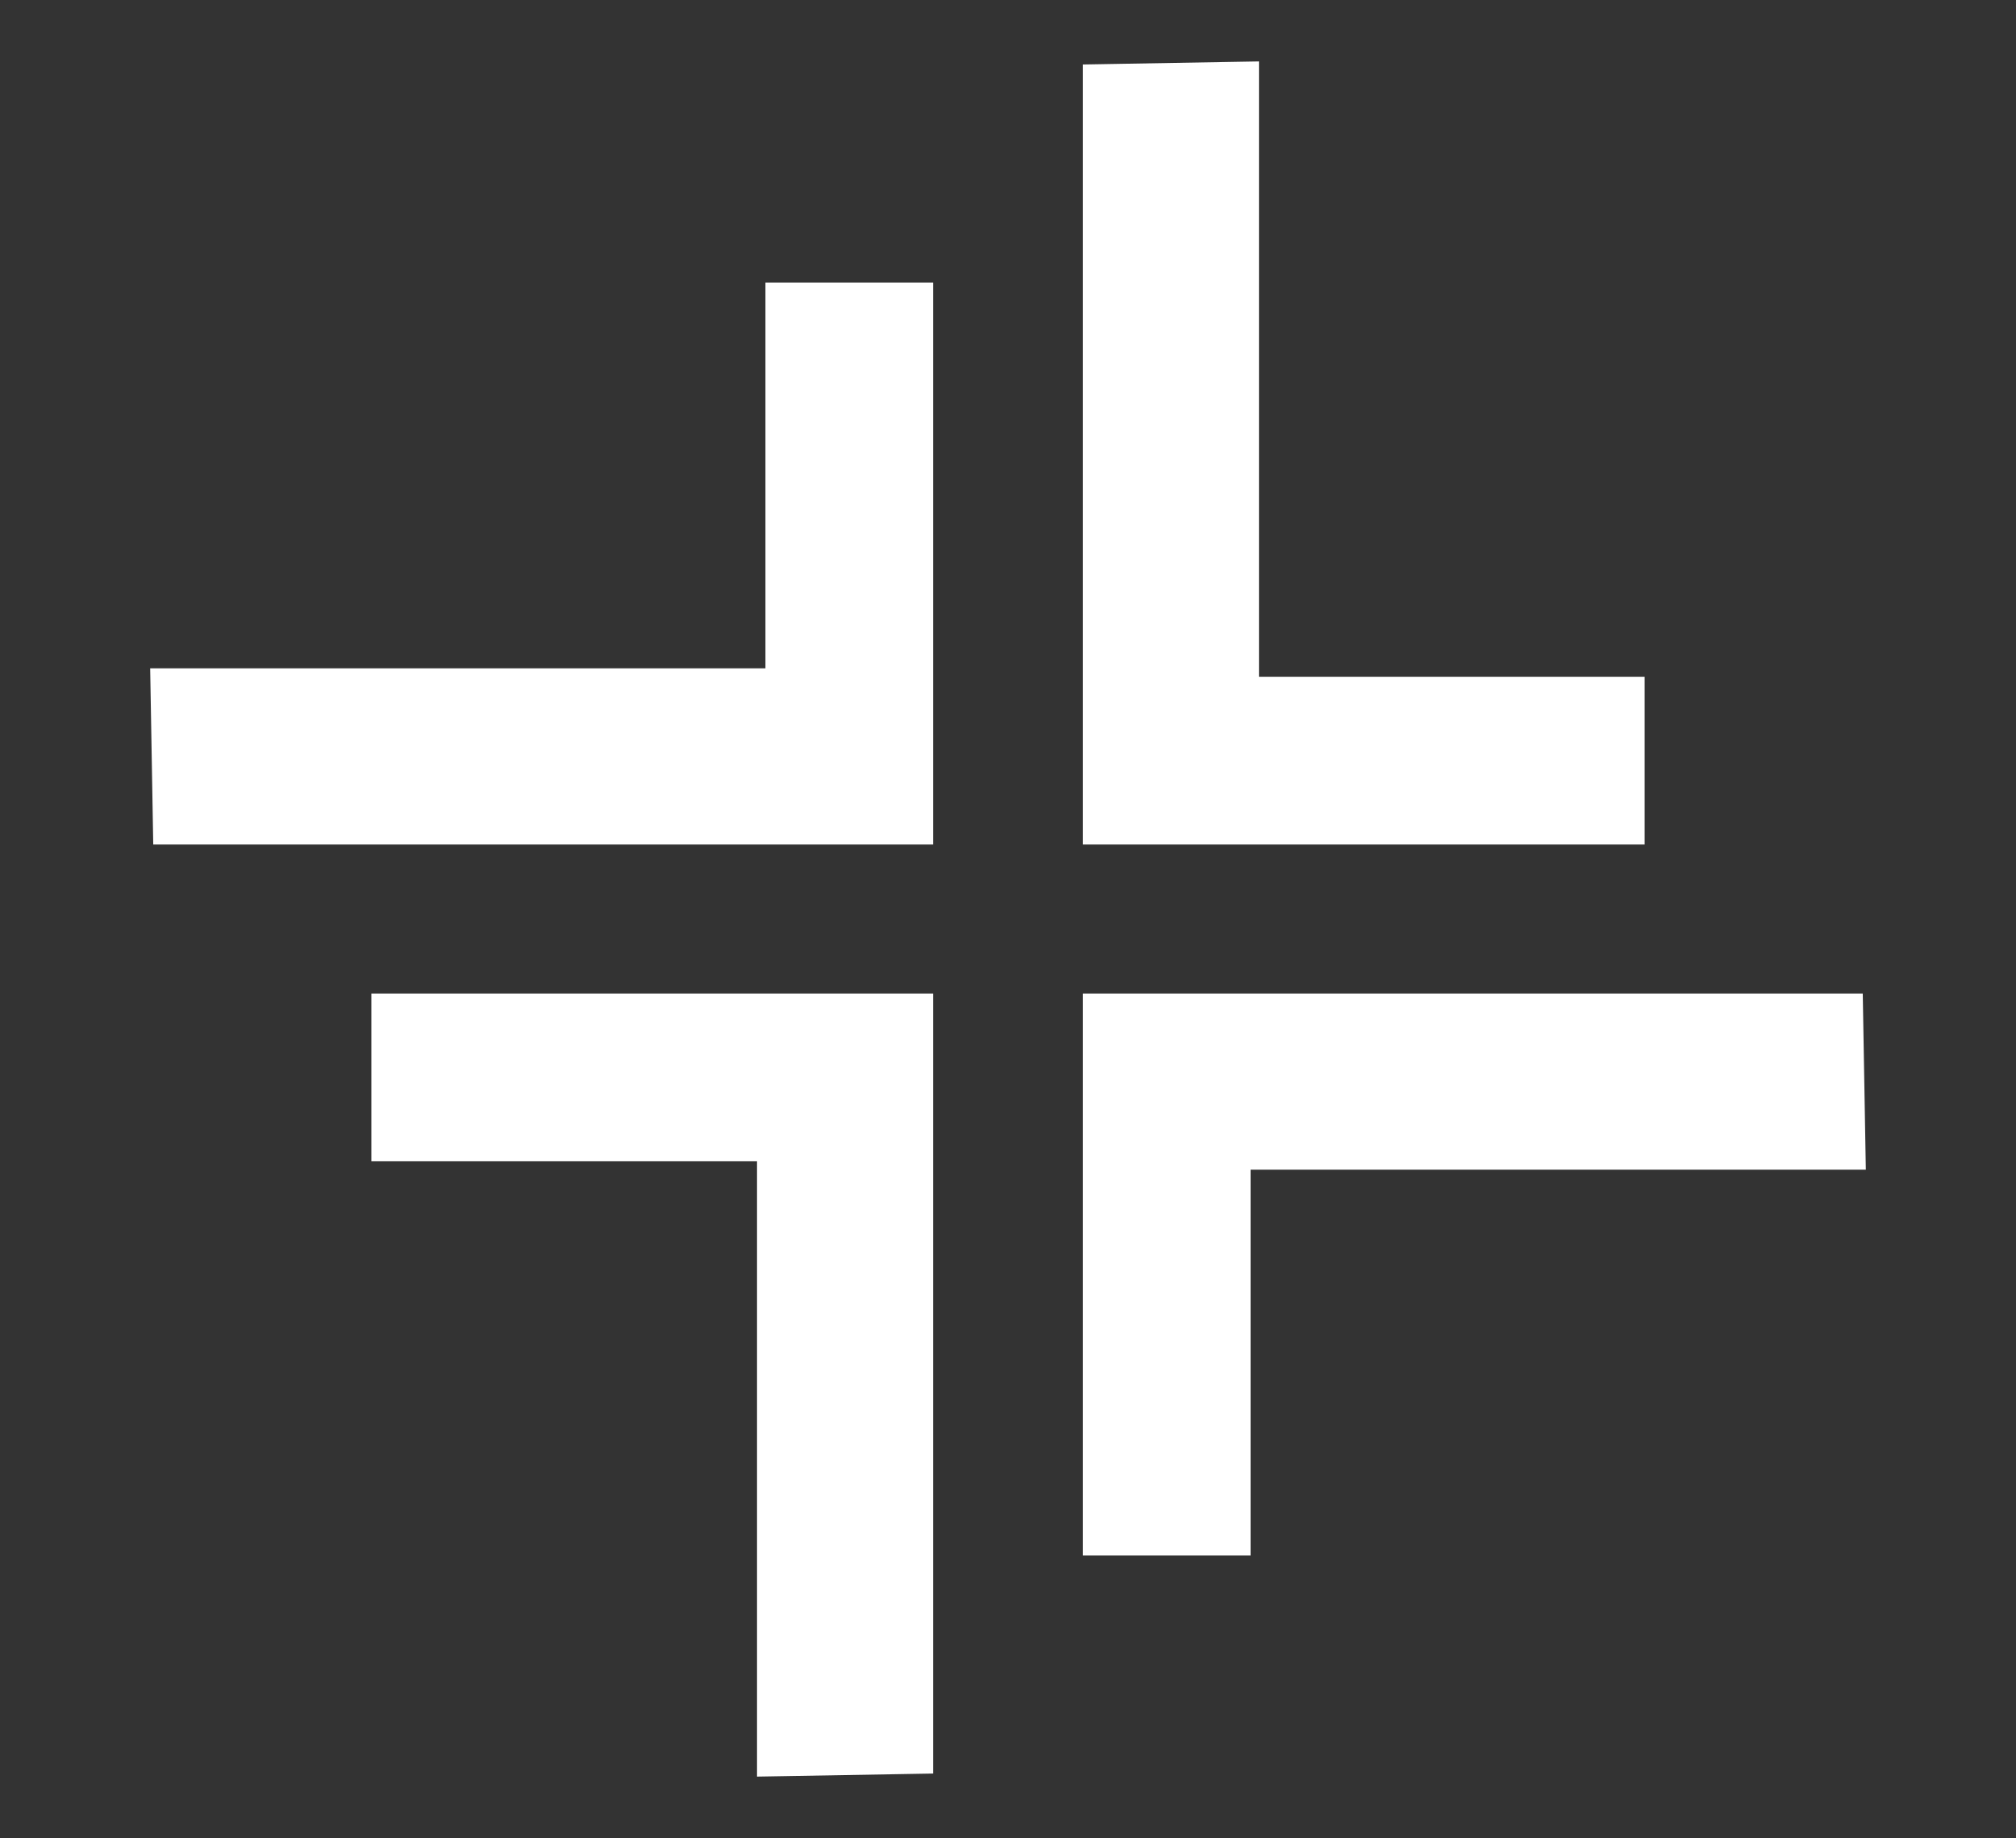
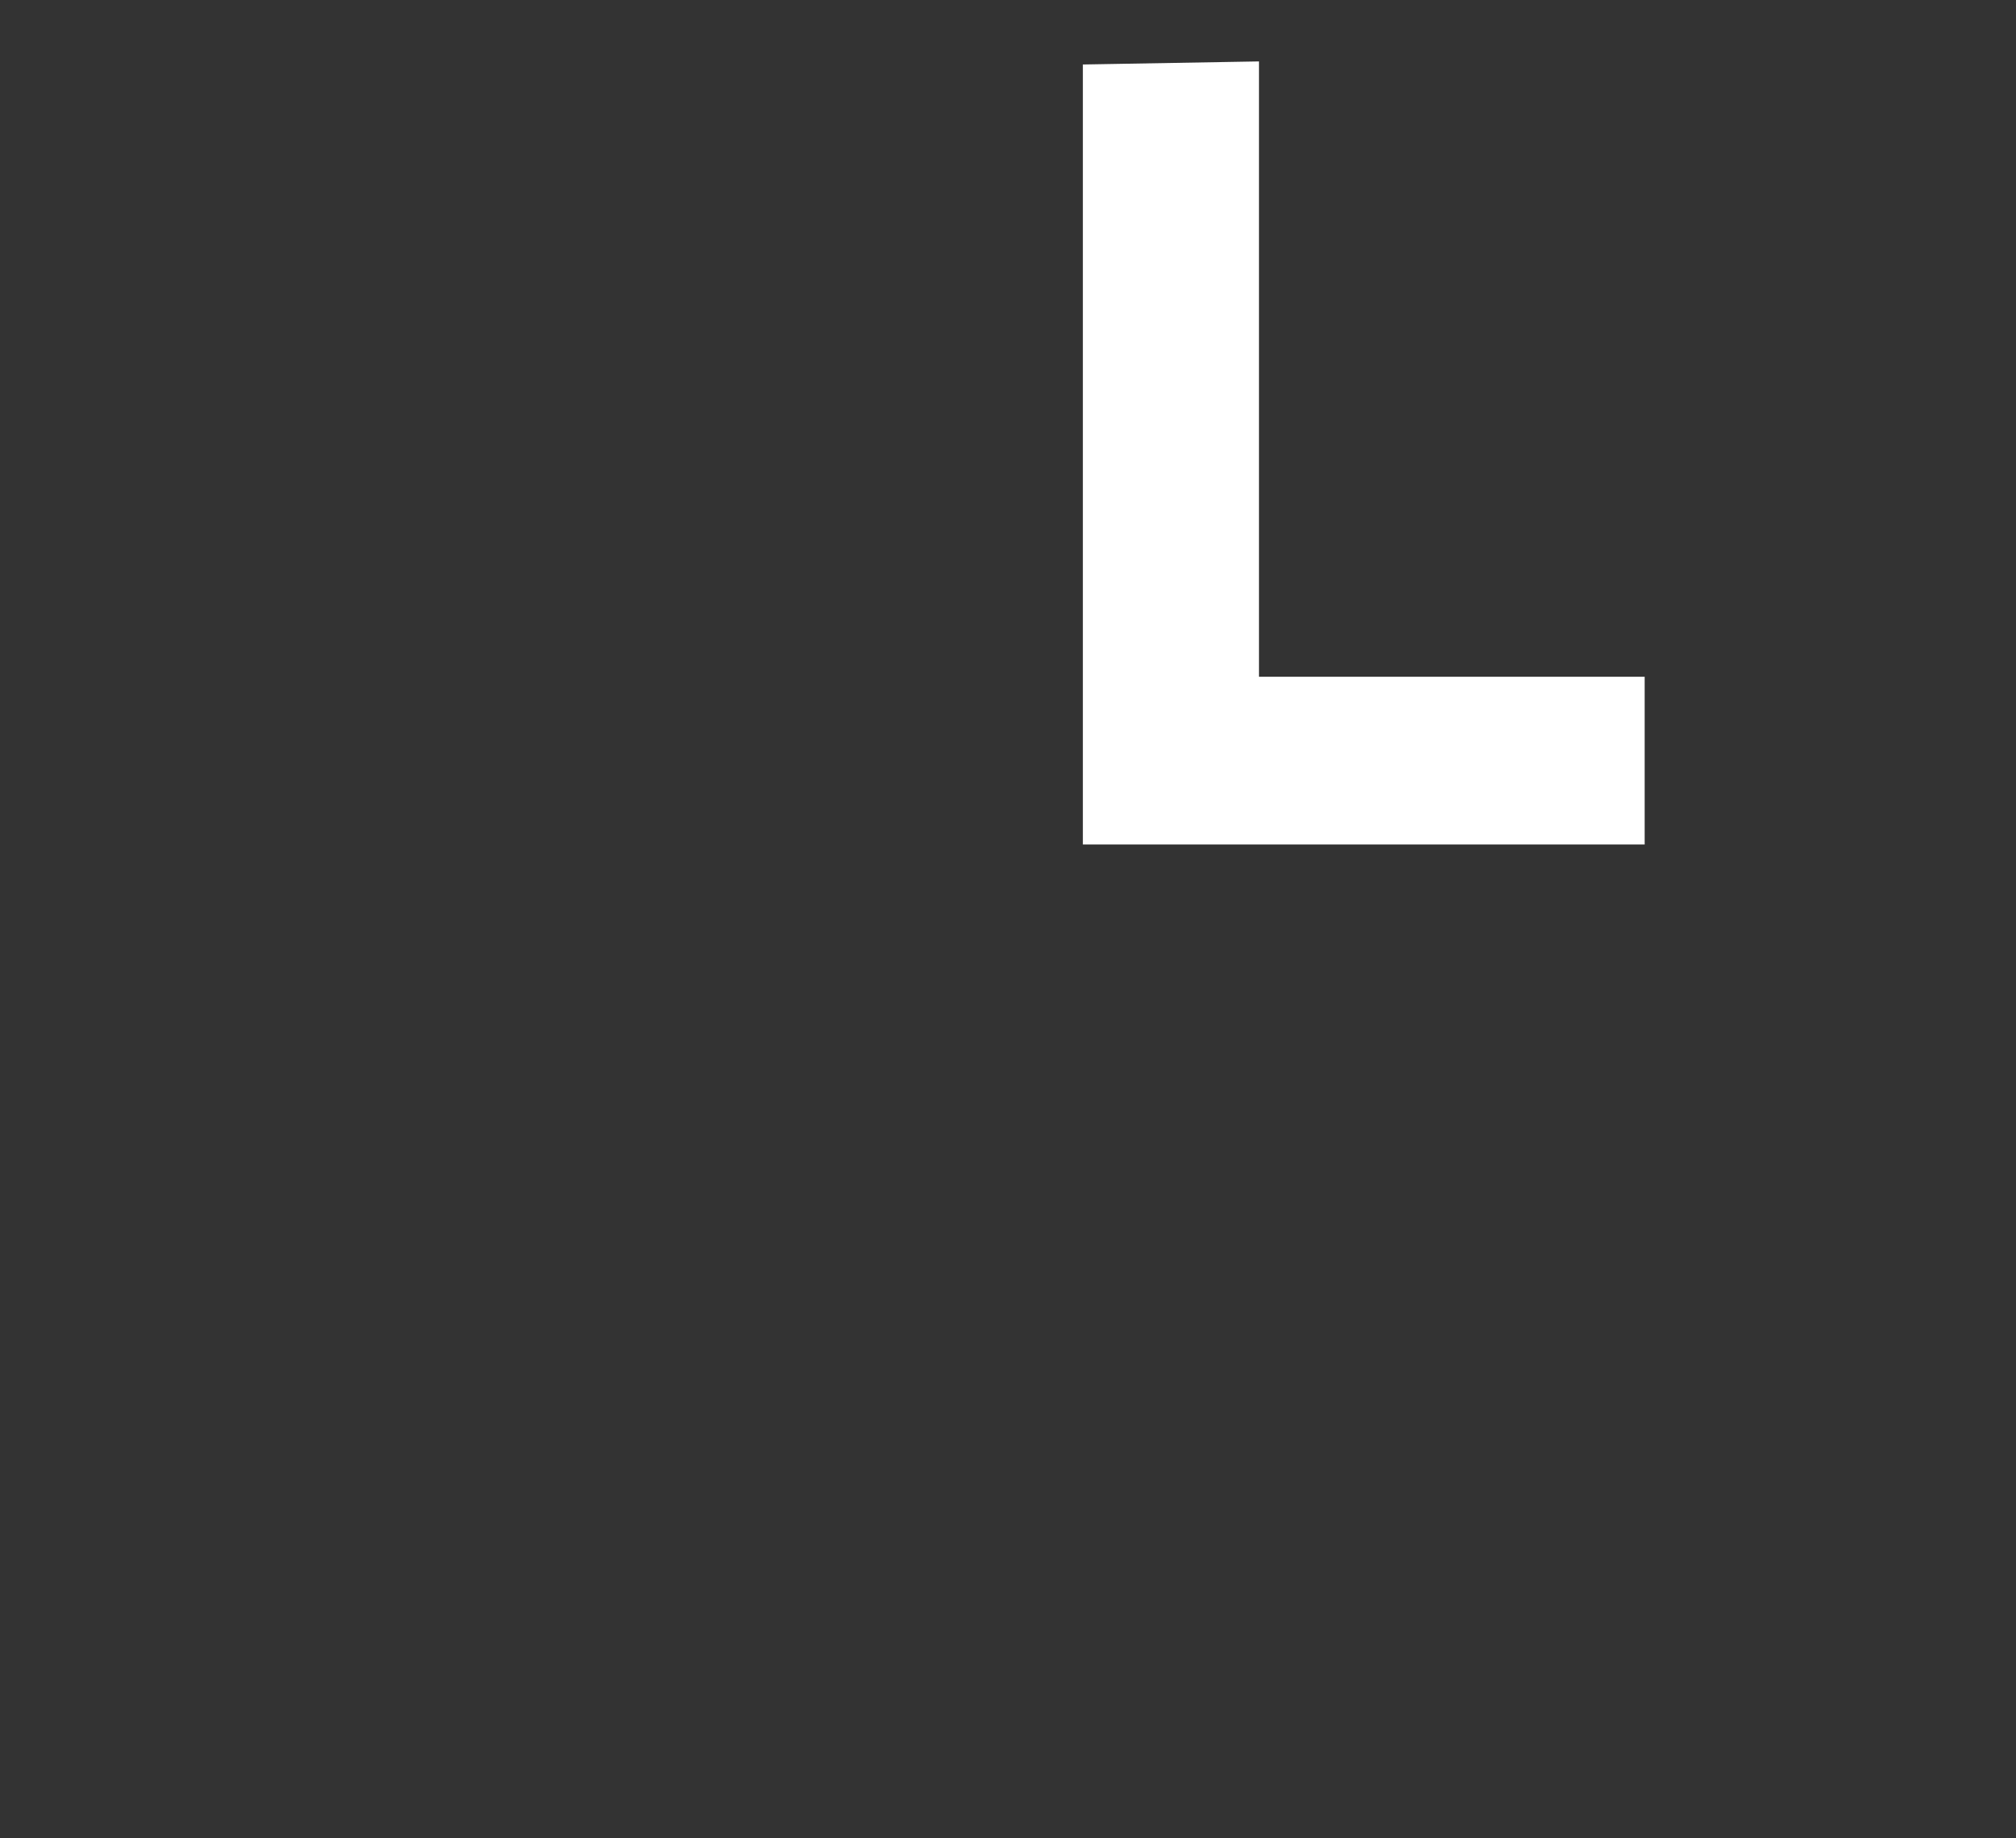
<svg xmlns="http://www.w3.org/2000/svg" id="Layer_1" data-name="Layer 1" viewBox="0 0 2304.43 2100.75">
  <rect x="0" y="0" width="2304.43" height="2100.75" fill="#333333" stroke="none" />
  <defs>
    <style> .cls-1 { fill: #fff; stroke-width: 0px; } </style>
  </defs>
  <polygon class="cls-1" points="1237.78 73.71 1237.78 965.19 1879.95 965.19 1879.95 773.49 1439.1 773.49 1439.1 70.2 1237.78 73.71" />
-   <polygon class="cls-1" points="175.17 965.19 1066.65 965.19 1066.65 323.02 874.95 323.02 874.95 763.87 171.66 763.87 175.17 965.19" />
-   <polygon class="cls-1" points="1066.65 2027.04 1066.65 1135.56 424.48 1135.56 424.48 1327.26 865.33 1327.26 865.33 2030.55 1066.65 2027.04" />
-   <polygon class="cls-1" points="2129.26 1135.56 1237.78 1135.56 1237.78 1777.73 1429.48 1777.73 1429.48 1336.88 2132.77 1336.88 2129.26 1135.56" />
</svg>